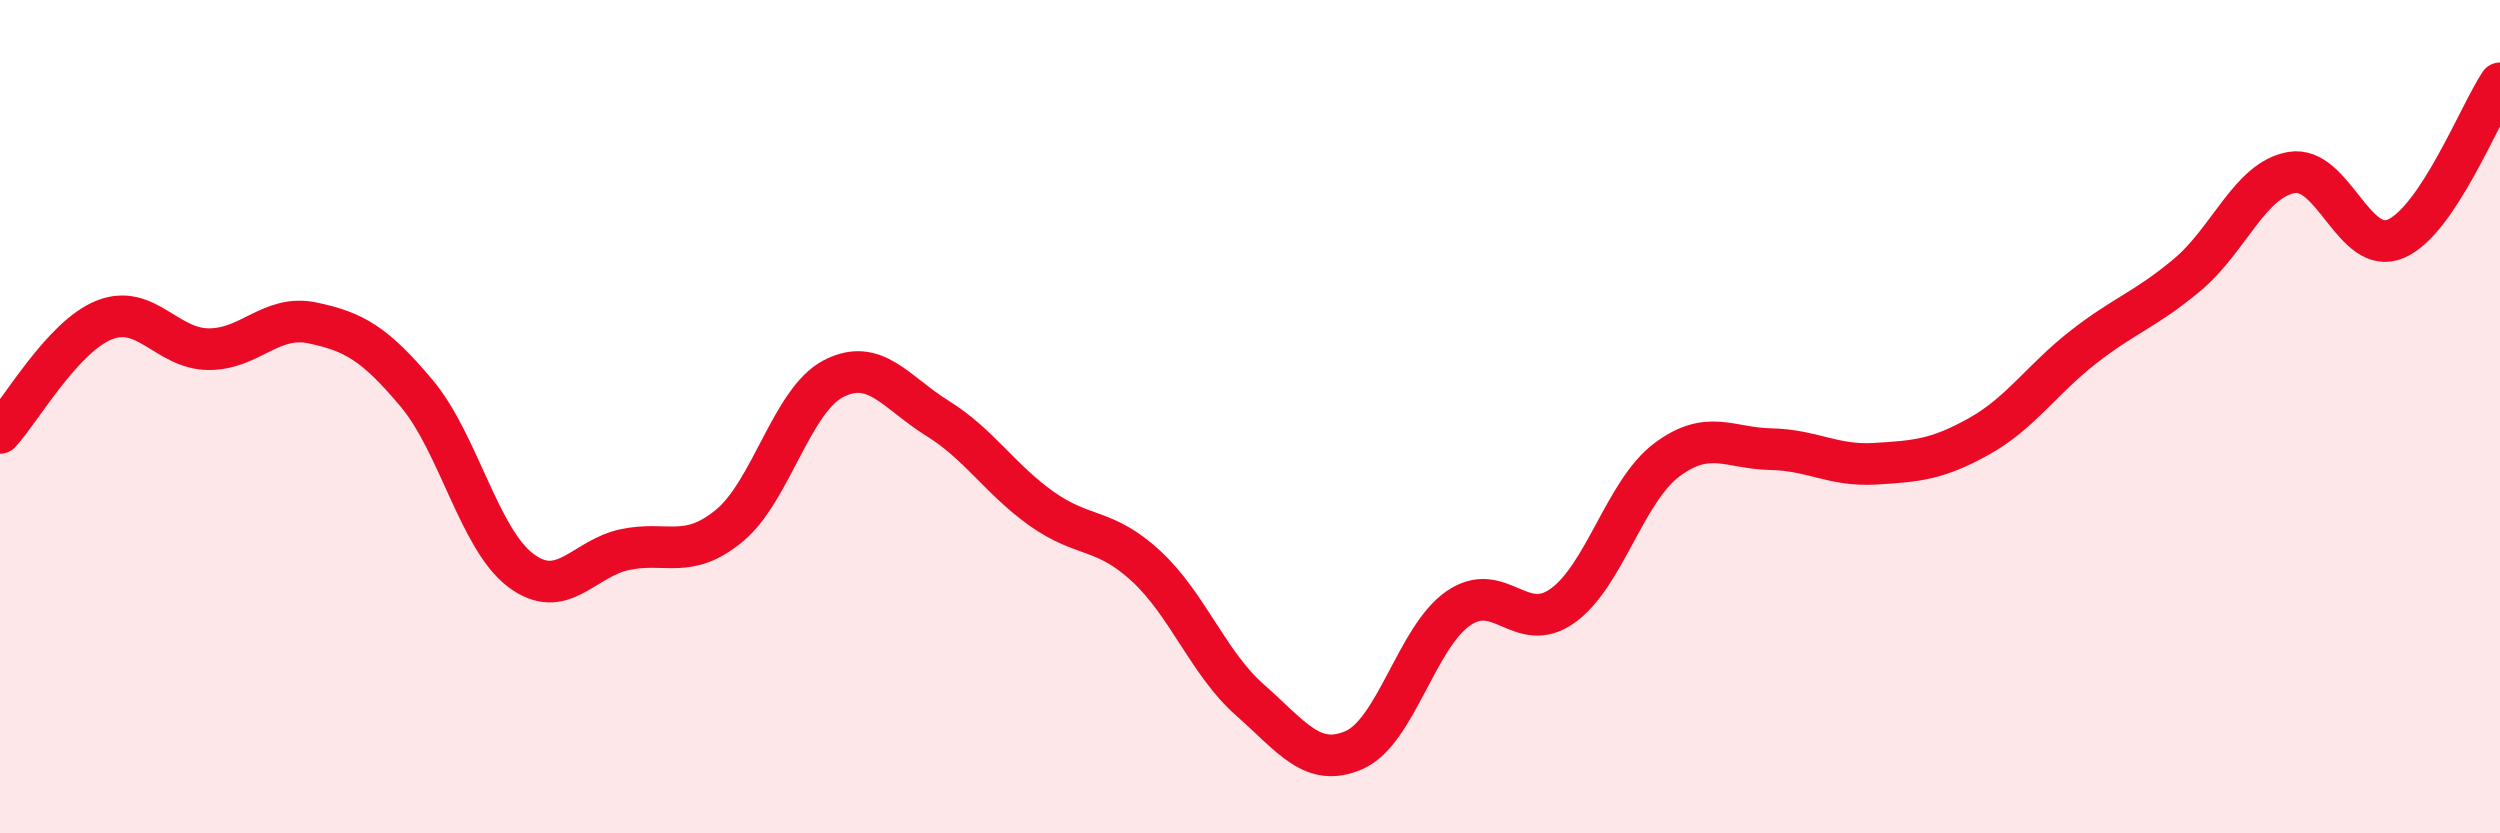
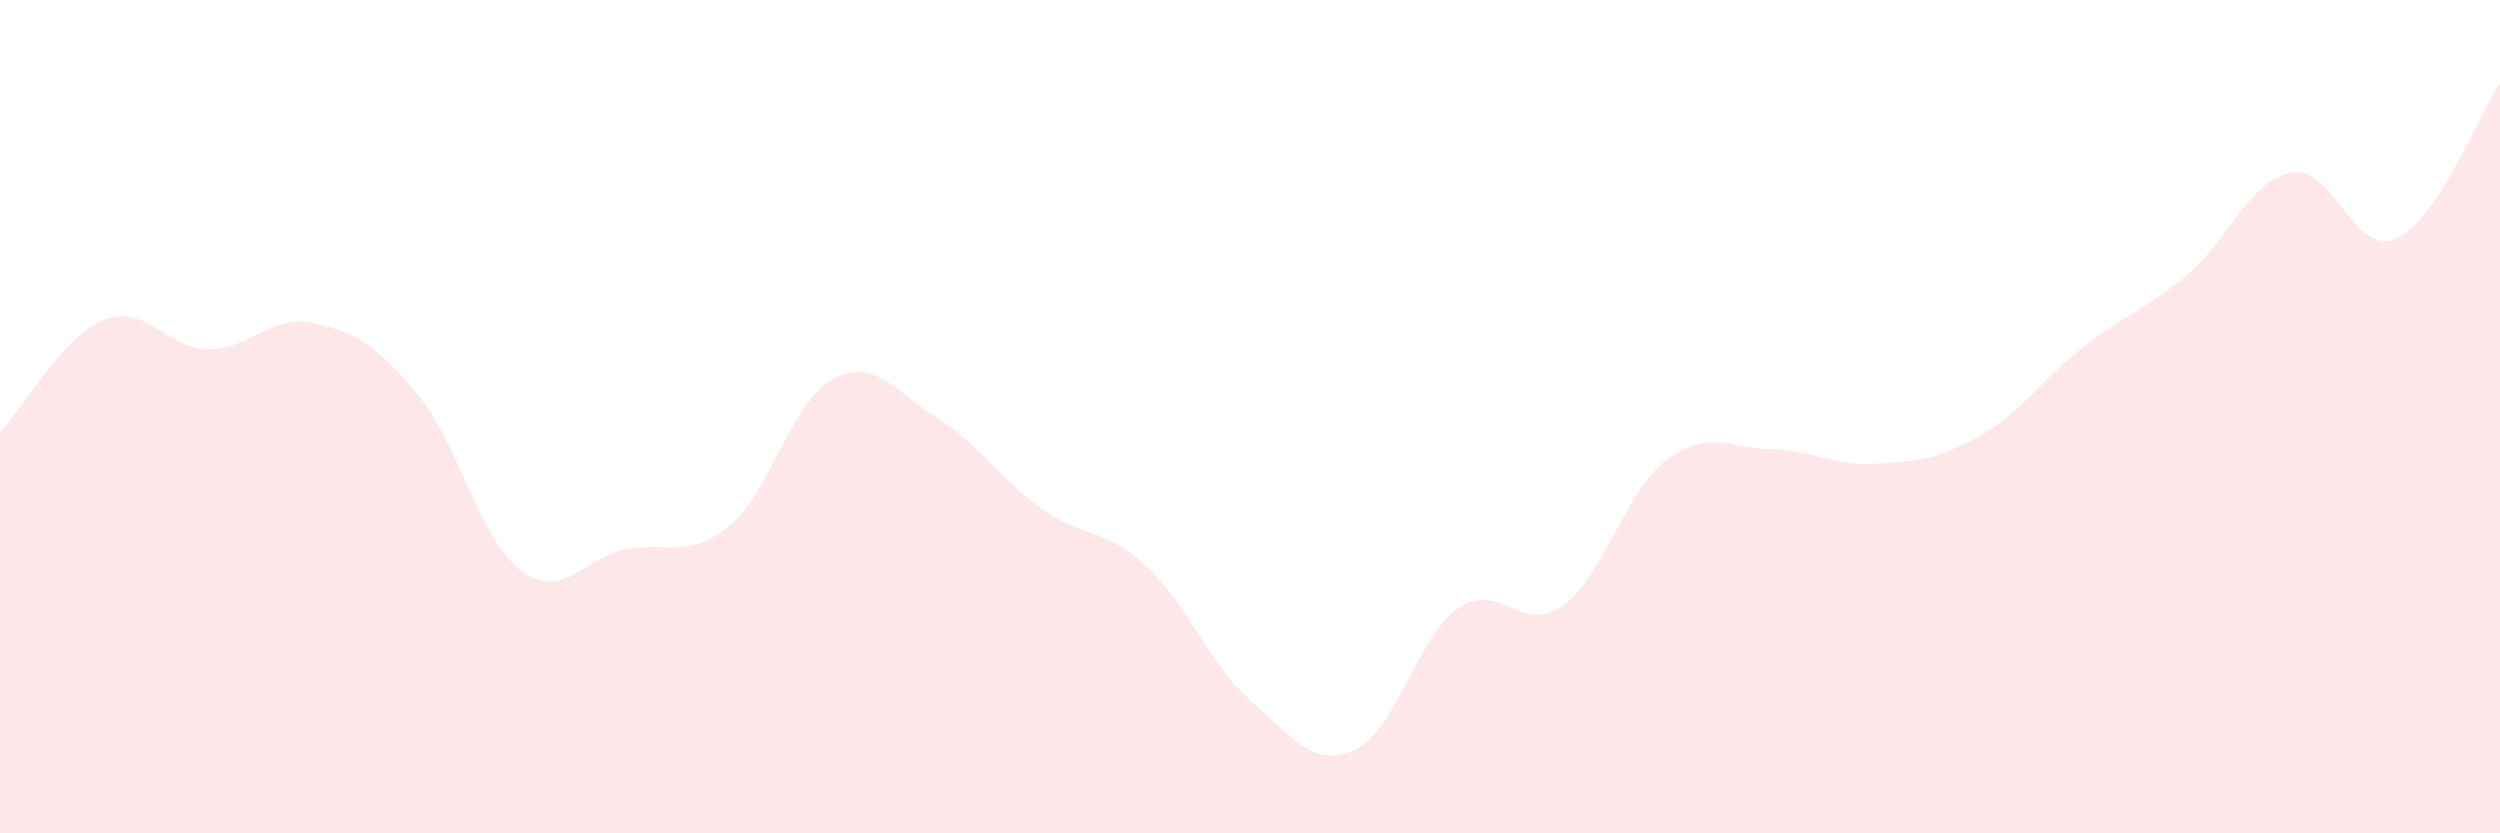
<svg xmlns="http://www.w3.org/2000/svg" width="60" height="20" viewBox="0 0 60 20">
  <path d="M 0,10.39 C 0.5,9.85 1.5,8.08 2.5,7.68 C 3.5,7.28 4,8.37 5,8.38 C 6,8.39 6.5,7.54 7.5,7.75 C 8.5,7.96 9,8.25 10,9.44 C 11,10.63 11.5,12.94 12.5,13.69 C 13.5,14.44 14,13.4 15,13.19 C 16,12.98 16.5,13.44 17.5,12.62 C 18.5,11.8 19,9.61 20,9.09 C 21,8.57 21.5,9.42 22.5,10.04 C 23.5,10.66 24,11.5 25,12.21 C 26,12.92 26.5,12.66 27.5,13.58 C 28.5,14.5 29,15.92 30,16.8 C 31,17.68 31.5,18.44 32.5,18 C 33.5,17.56 34,15.29 35,14.6 C 36,13.91 36.5,15.25 37.5,14.54 C 38.5,13.83 39,11.79 40,11.04 C 41,10.29 41.5,10.76 42.5,10.78 C 43.5,10.8 44,11.19 45,11.13 C 46,11.07 46.5,11.03 47.5,10.47 C 48.5,9.91 49,9.11 50,8.33 C 51,7.55 51.5,7.43 52.5,6.59 C 53.5,5.75 54,4.31 55,4.14 C 56,3.97 56.5,6.16 57.5,5.73 C 58.5,5.3 59.5,2.75 60,2L60 20L0 20Z" fill="#EB0A25" opacity="0.1" stroke-linecap="round" stroke-linejoin="round" />
-   <path d="M 0,10.39 C 0.5,9.85 1.5,8.08 2.5,7.68 C 3.5,7.28 4,8.37 5,8.38 C 6,8.39 6.5,7.54 7.5,7.75 C 8.5,7.96 9,8.25 10,9.44 C 11,10.63 11.5,12.94 12.5,13.69 C 13.5,14.44 14,13.4 15,13.19 C 16,12.98 16.5,13.44 17.5,12.62 C 18.5,11.8 19,9.61 20,9.09 C 21,8.57 21.5,9.42 22.5,10.04 C 23.5,10.66 24,11.5 25,12.21 C 26,12.92 26.5,12.66 27.5,13.58 C 28.5,14.5 29,15.92 30,16.8 C 31,17.68 31.5,18.44 32.5,18 C 33.5,17.56 34,15.29 35,14.6 C 36,13.91 36.5,15.25 37.5,14.54 C 38.5,13.83 39,11.79 40,11.04 C 41,10.29 41.5,10.76 42.5,10.78 C 43.5,10.8 44,11.19 45,11.13 C 46,11.07 46.5,11.03 47.5,10.47 C 48.5,9.91 49,9.11 50,8.33 C 51,7.55 51.5,7.43 52.5,6.59 C 53.5,5.75 54,4.31 55,4.14 C 56,3.97 56.5,6.16 57.5,5.73 C 58.5,5.3 59.5,2.75 60,2" stroke="#EB0A25" stroke-width="1" fill="none" stroke-linecap="round" stroke-linejoin="round" />
</svg>